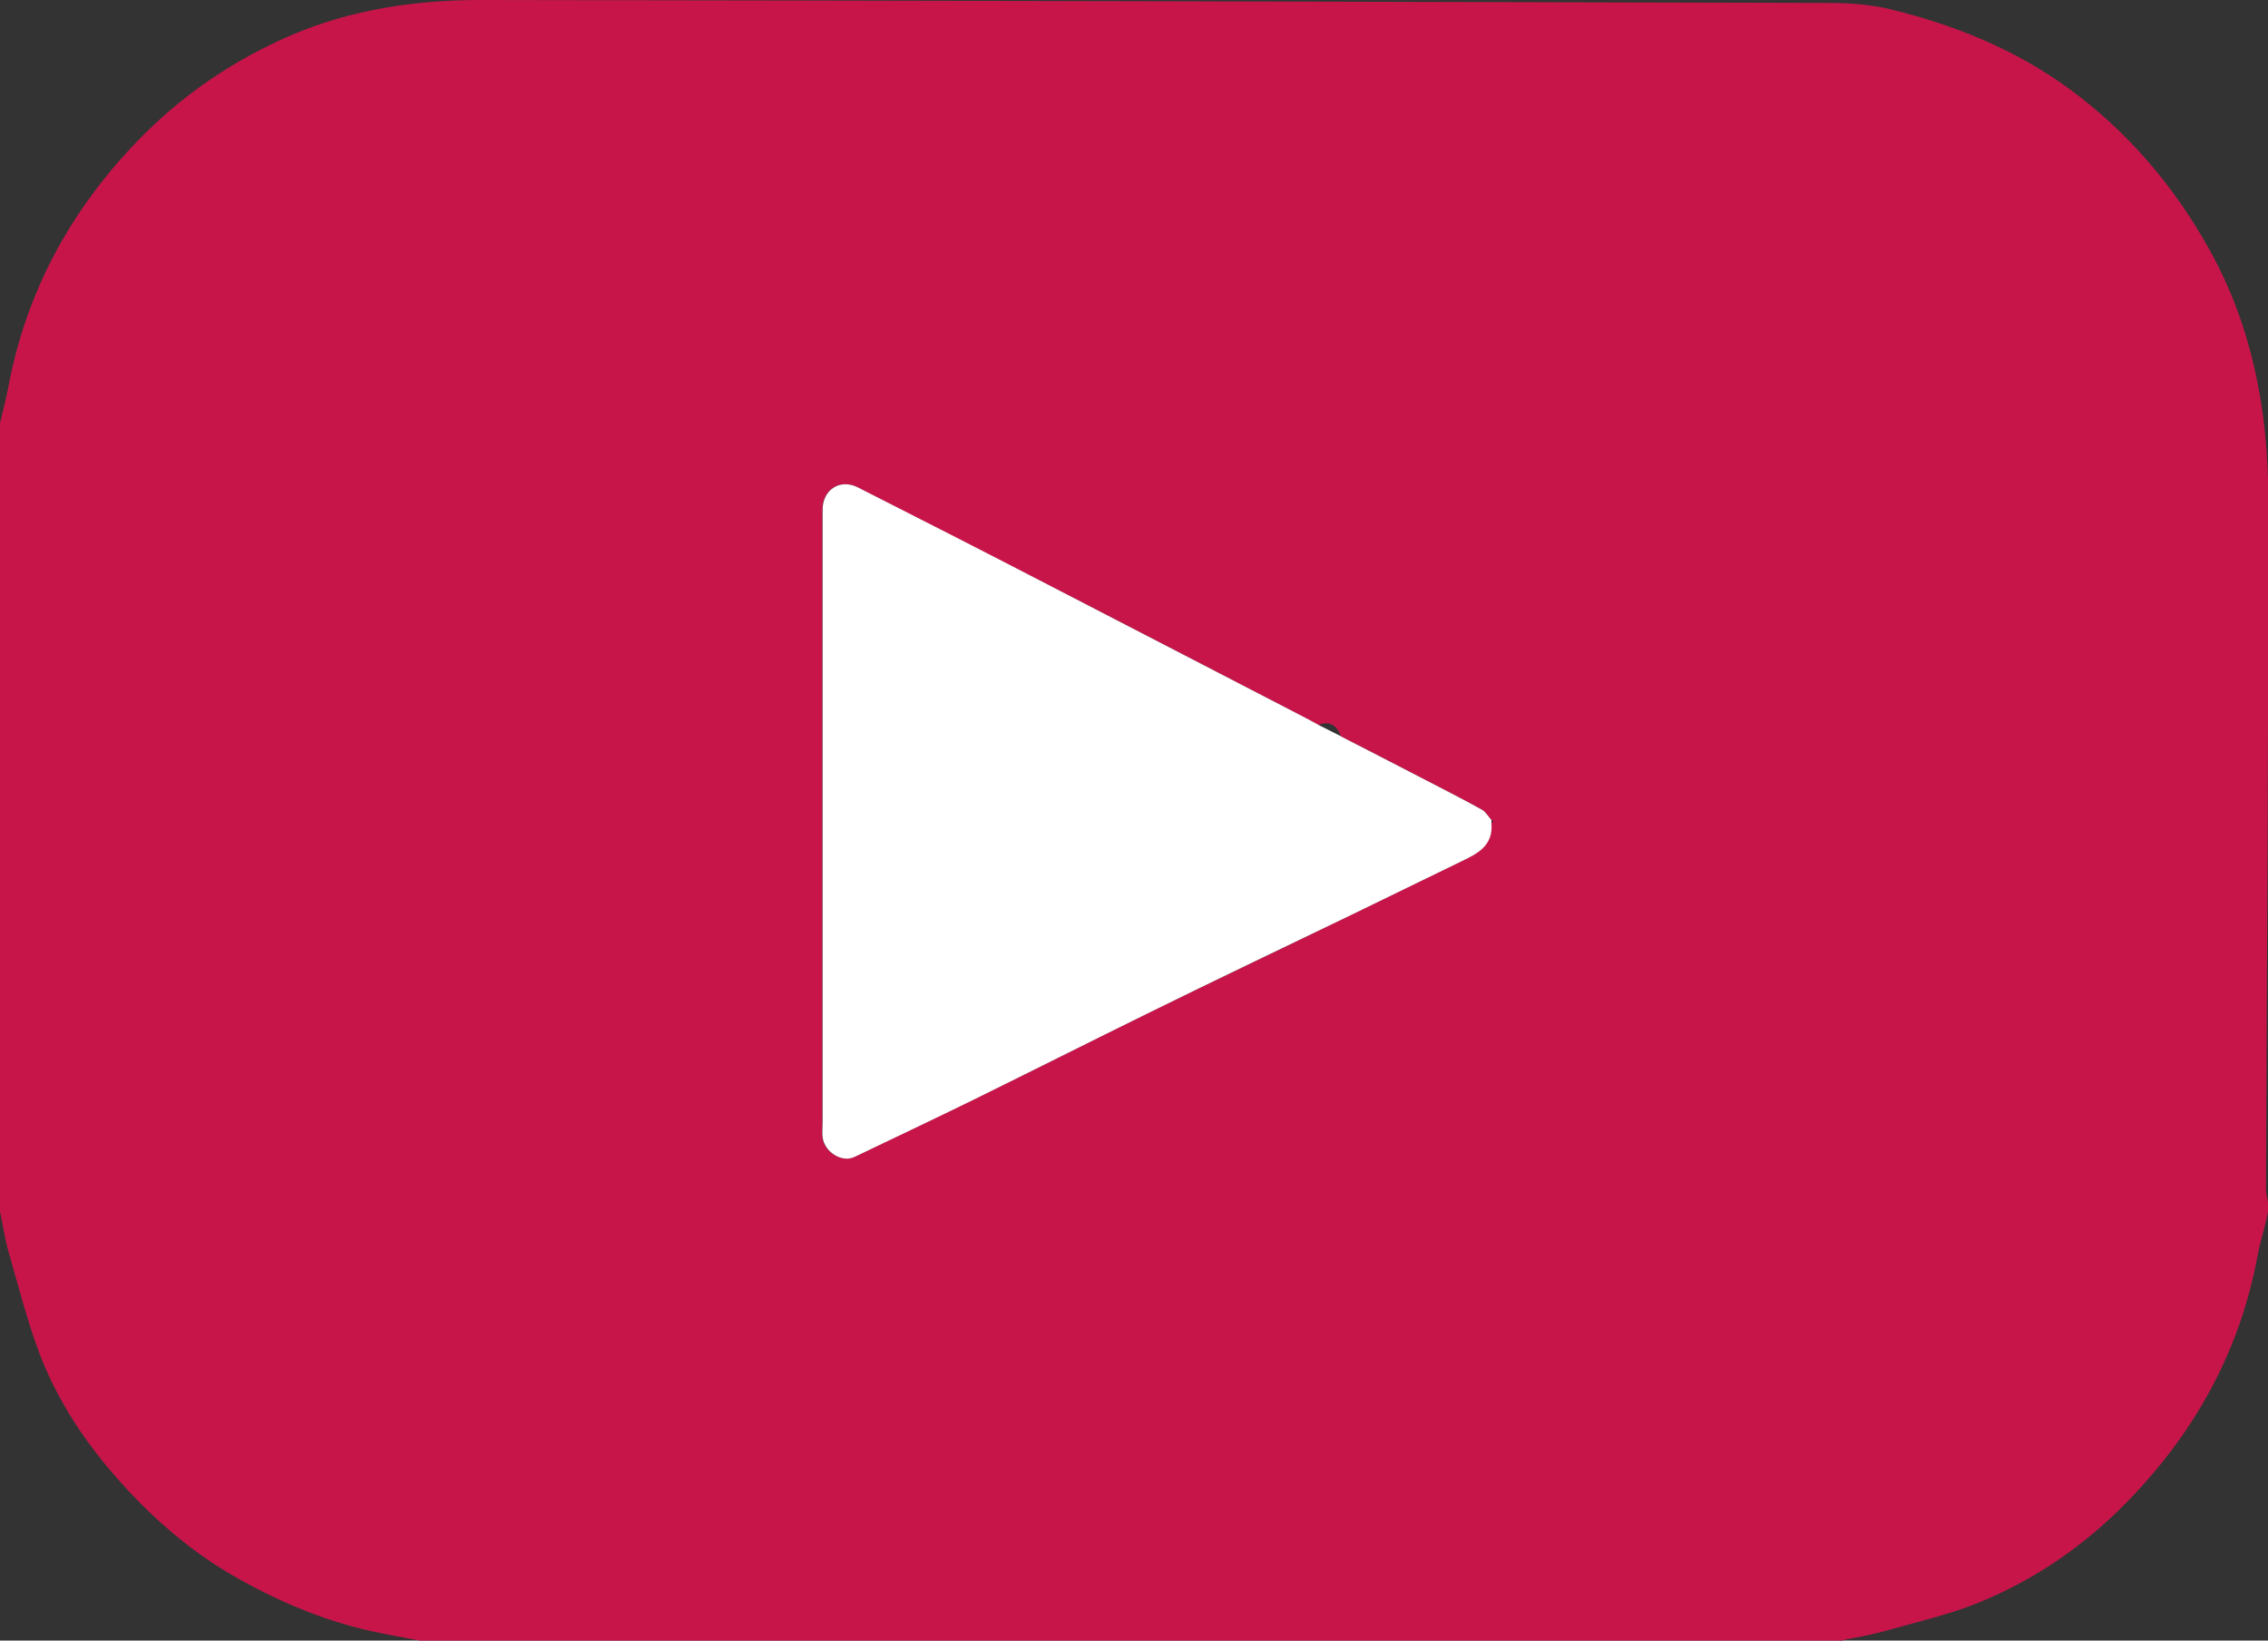
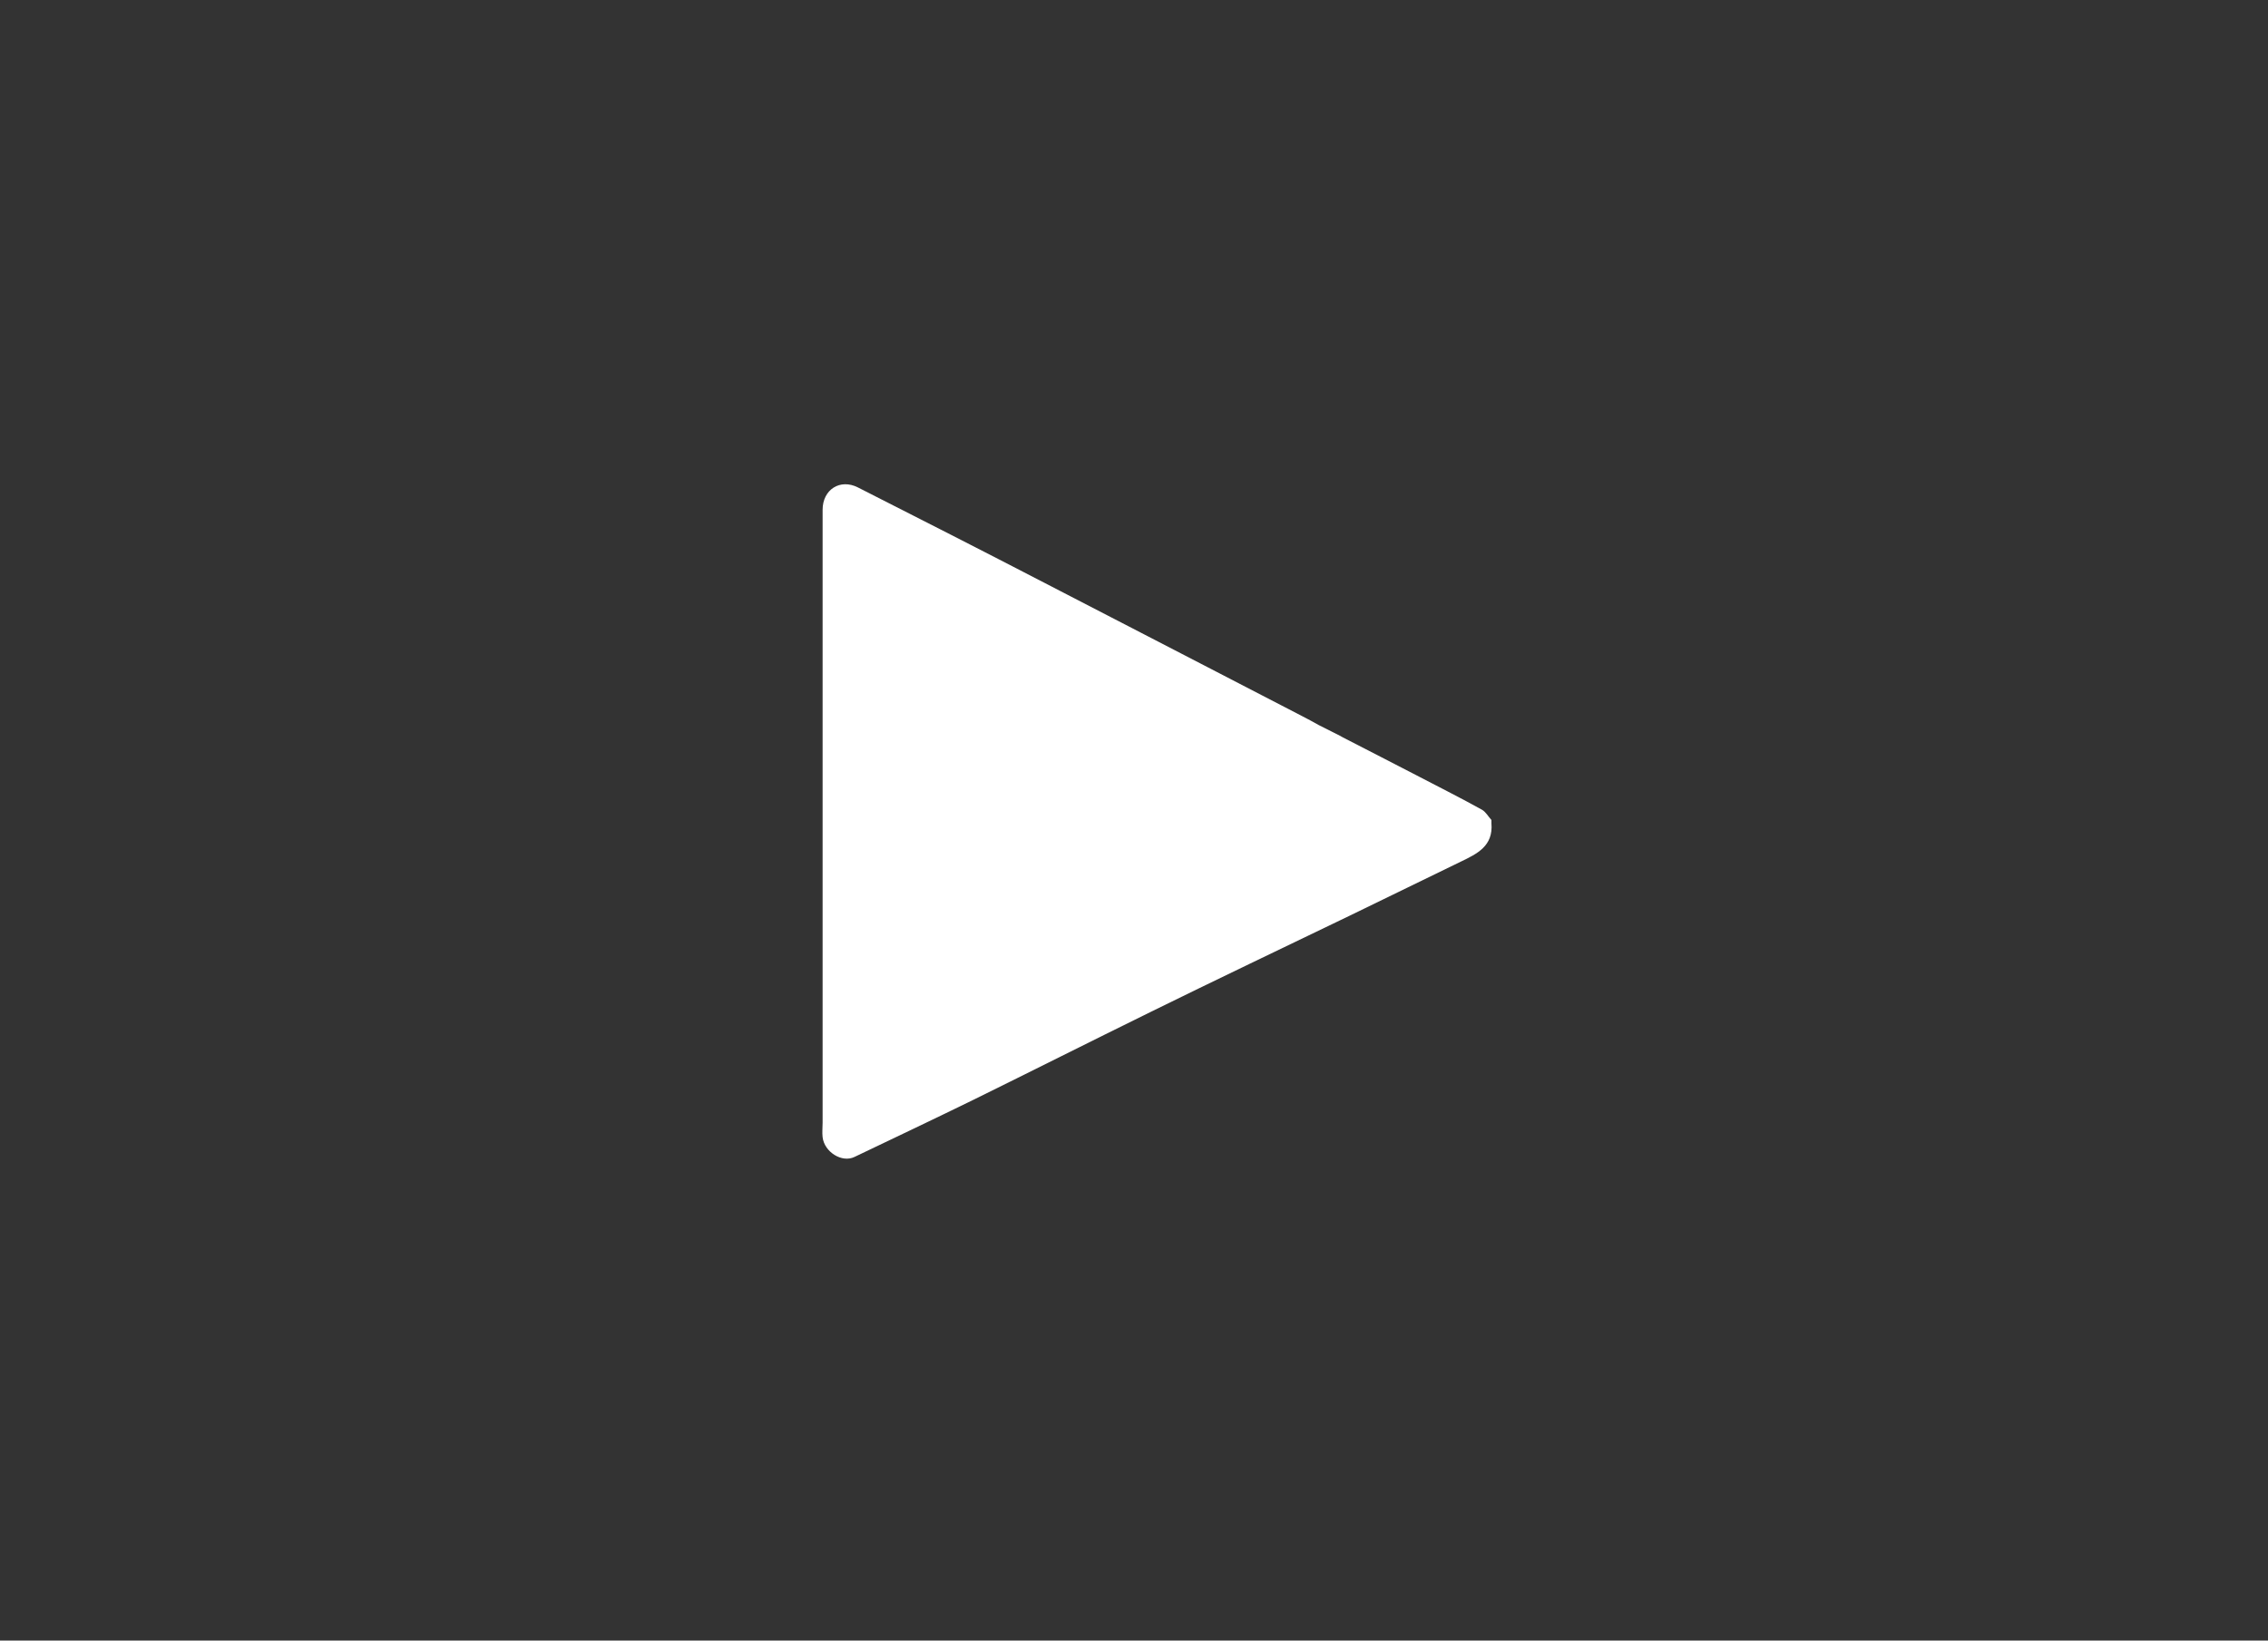
<svg xmlns="http://www.w3.org/2000/svg" width="47" height="34" viewBox="0 0 47 34" fill="none">
  <rect x="0" y="0" width="47" height="34" fill="#333333" stroke="none" />
  <g clip-path="url(#clip0_3864_25420)">
-     <path d="M38.191 34H8.696C8.345 33.933 7.993 33.872 7.642 33.793C6.635 33.561 5.7 33.159 4.807 32.641C3.794 32.05 2.942 31.264 2.198 30.369C1.608 29.656 1.114 28.857 0.792 27.98C0.548 27.316 0.375 26.627 0.179 25.951C0.101 25.677 0.06 25.39 0 25.11C0 19.663 0 14.215 0 8.768C0.06 8.518 0.125 8.268 0.173 8.019C0.542 6.051 1.453 4.381 2.823 2.949C3.752 1.98 4.83 1.249 6.045 0.725C7.29 0.195 8.613 0 9.959 0C19.268 0.012 28.578 0.037 37.887 0.061C38.322 0.061 38.763 0.091 39.185 0.195C40.508 0.518 41.747 1.018 42.872 1.834C44.093 2.73 45.04 3.839 45.779 5.161C46.672 6.757 47 8.5 47.006 10.304C47.012 15.087 46.976 19.87 46.958 24.647C46.958 24.793 47.03 24.945 47.006 25.08C46.952 25.396 46.845 25.701 46.786 26.012C46.416 28.023 45.463 29.716 44.064 31.142C43.17 32.056 42.122 32.769 40.943 33.238C40.323 33.482 39.668 33.628 39.031 33.811C38.757 33.884 38.483 33.933 38.203 33.988L38.191 34ZM30.907 17.061C30.907 17.061 30.936 17.03 30.948 17.018C30.936 17.012 30.918 17 30.907 16.994C30.841 16.921 30.787 16.823 30.71 16.781C30.281 16.543 29.846 16.324 29.412 16.098C28.869 15.818 28.333 15.538 27.791 15.263C27.702 15.038 27.565 14.928 27.321 15.026C27.202 14.965 27.089 14.898 26.97 14.837C25.201 13.917 23.431 12.997 21.657 12.089C20.364 11.425 19.066 10.767 17.773 10.102C17.404 9.914 17.041 10.145 17.041 10.566C17.041 14.8 17.041 19.035 17.041 23.27C17.041 23.367 17.035 23.471 17.041 23.569C17.07 23.873 17.44 24.099 17.702 23.977C18.518 23.587 19.334 23.197 20.15 22.801C21.377 22.198 22.598 21.582 23.825 20.979C25.201 20.309 26.582 19.651 27.958 18.98C28.727 18.609 29.495 18.231 30.263 17.859C30.603 17.695 30.942 17.536 30.901 17.061H30.907Z" fill="#C7154A" />
    <path d="M27.791 15.263C28.334 15.544 28.875 15.818 29.412 16.098C29.846 16.324 30.281 16.543 30.71 16.781C30.787 16.823 30.841 16.921 30.907 16.994C30.907 17.018 30.907 17.043 30.907 17.061C30.948 17.536 30.609 17.695 30.269 17.859C29.501 18.231 28.733 18.608 27.964 18.98C26.588 19.644 25.206 20.302 23.831 20.979C22.604 21.582 21.383 22.197 20.156 22.801C19.346 23.197 18.524 23.587 17.708 23.977C17.446 24.105 17.082 23.873 17.047 23.568C17.035 23.471 17.047 23.367 17.047 23.27C17.047 19.035 17.047 14.8 17.047 10.566C17.047 10.145 17.41 9.914 17.779 10.102C19.078 10.761 20.37 11.419 21.663 12.089C23.438 13.003 25.206 13.923 26.976 14.837C27.095 14.898 27.208 14.959 27.327 15.026C27.482 15.105 27.642 15.184 27.797 15.263H27.791Z" fill="white" />
  </g>
  <defs>
    <clipPath id="clip0_3864_25420">
      <rect width="47" height="34" fill="white" />
    </clipPath>
  </defs>
</svg>